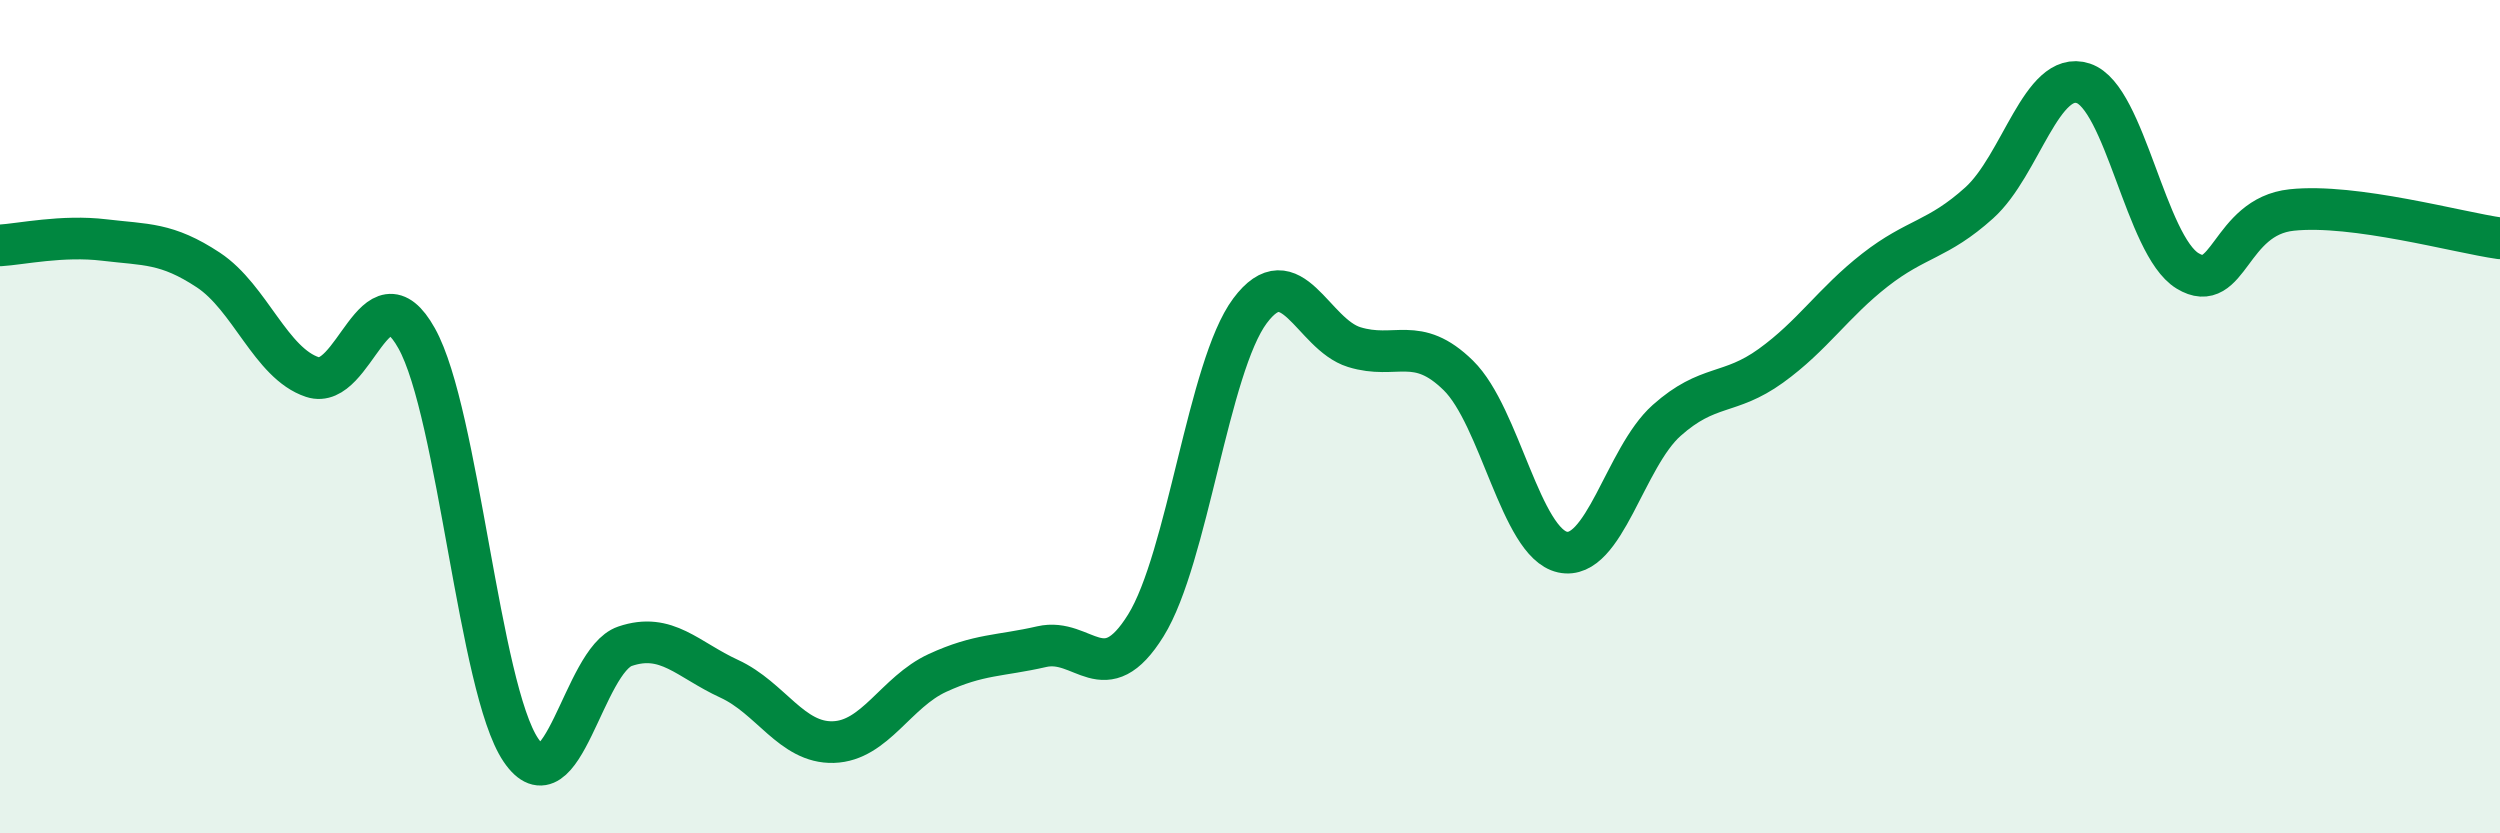
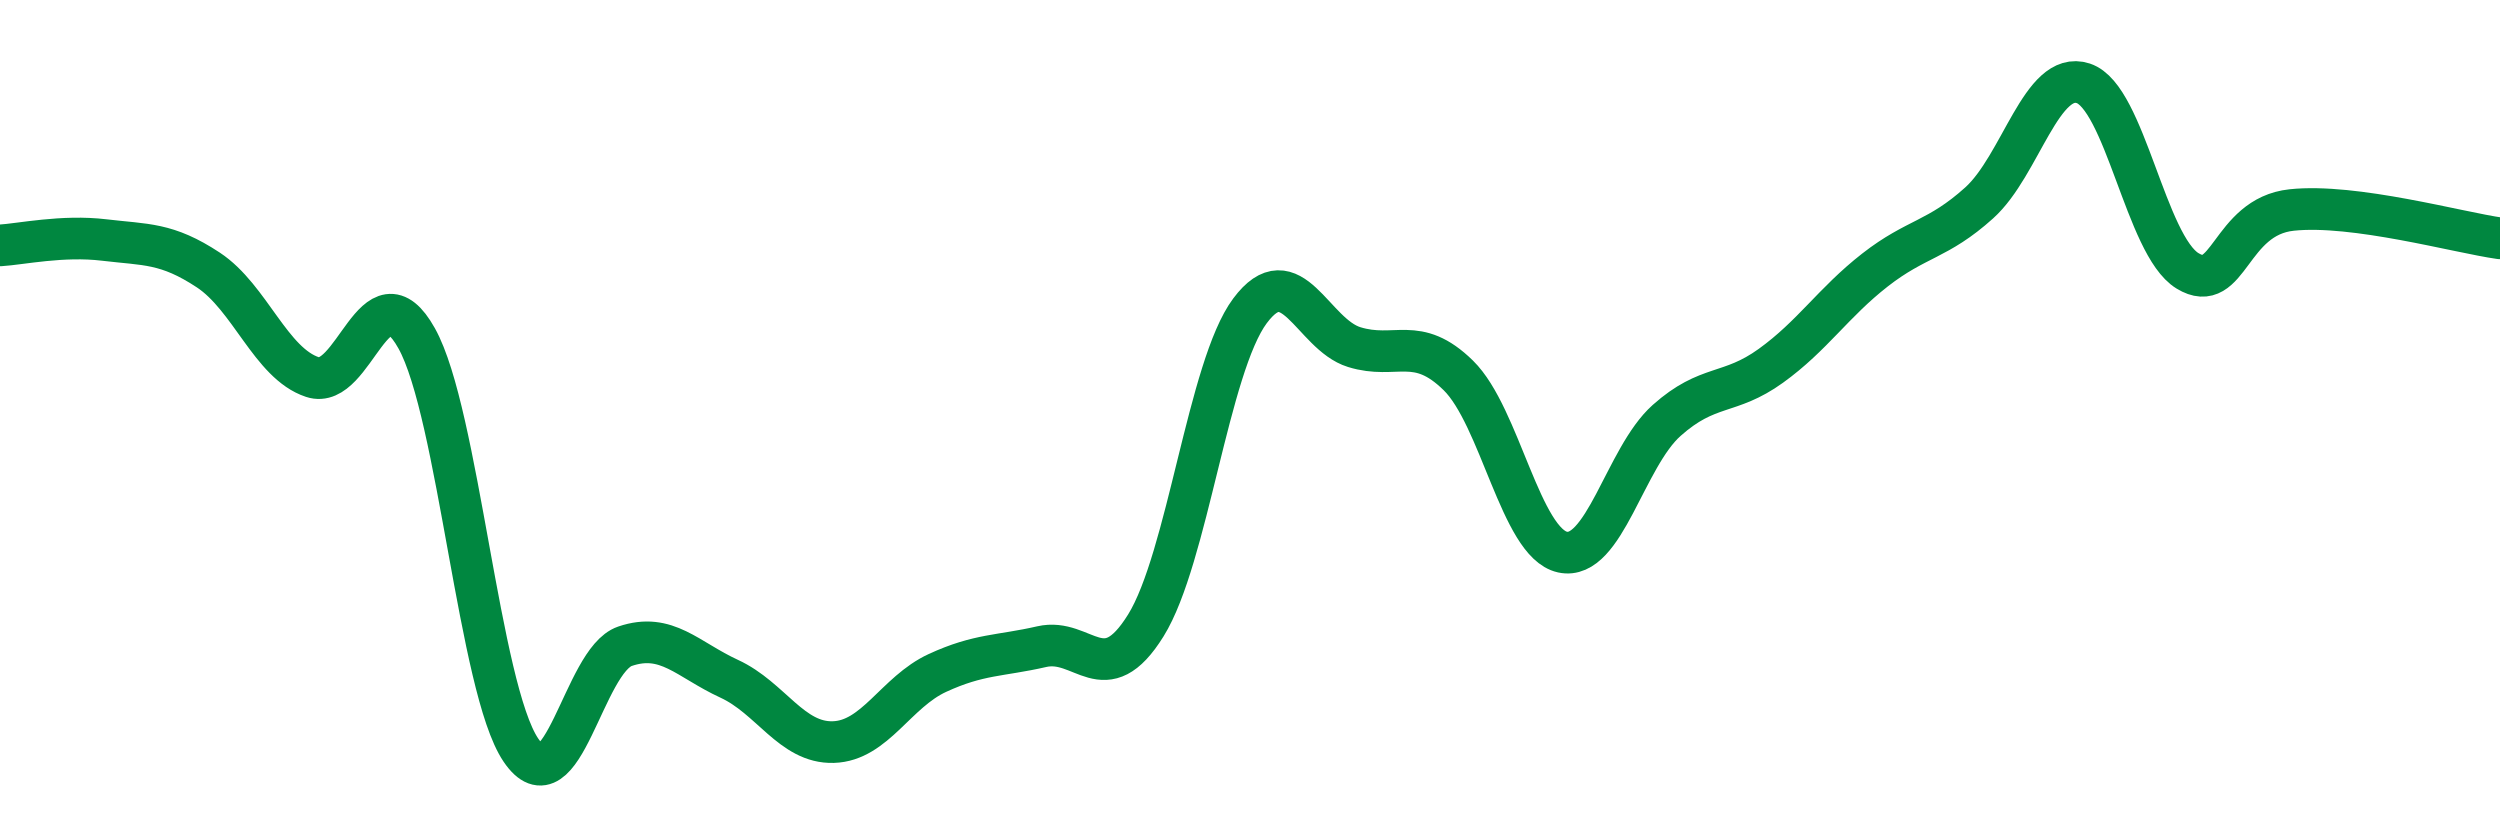
<svg xmlns="http://www.w3.org/2000/svg" width="60" height="20" viewBox="0 0 60 20">
-   <path d="M 0,5.89 C 0.5,5.86 1.5,5.64 2.5,5.76 C 3.5,5.88 4,5.82 5,6.48 C 6,7.14 6.5,8.72 7.5,9.05 C 8.5,9.38 9,6.33 10,8.12 C 11,9.91 11.5,16.52 12.5,18 C 13.5,19.48 14,15.85 15,15.51 C 16,15.17 16.5,15.83 17.5,16.29 C 18.5,16.75 19,17.84 20,17.81 C 21,17.78 21.5,16.61 22.5,16.15 C 23.5,15.69 24,15.75 25,15.52 C 26,15.29 26.5,16.62 27.5,15.01 C 28.5,13.4 29,8.8 30,7.46 C 31,6.12 31.5,8.02 32.5,8.33 C 33.5,8.64 34,8.03 35,9.01 C 36,9.99 36.5,13.03 37.5,13.25 C 38.5,13.47 39,10.98 40,10.09 C 41,9.2 41.5,9.5 42.5,8.78 C 43.5,8.06 44,7.26 45,6.48 C 46,5.7 46.5,5.77 47.5,4.87 C 48.5,3.97 49,1.67 50,2 C 51,2.33 51.5,5.89 52.5,6.5 C 53.5,7.11 53.5,5.2 55,5.04 C 56.5,4.88 59,5.58 60,5.72L60 20L0 20Z" fill="#008740" opacity="0.1" stroke-linecap="round" stroke-linejoin="round" />
  <path d="M 0,5.89 C 0.5,5.86 1.5,5.64 2.5,5.76 C 3.5,5.88 4,5.82 5,6.48 C 6,7.14 6.5,8.72 7.5,9.05 C 8.5,9.38 9,6.33 10,8.12 C 11,9.91 11.5,16.52 12.5,18 C 13.5,19.48 14,15.85 15,15.51 C 16,15.17 16.5,15.83 17.5,16.29 C 18.5,16.75 19,17.84 20,17.81 C 21,17.78 21.5,16.61 22.5,16.15 C 23.5,15.69 24,15.75 25,15.52 C 26,15.29 26.5,16.62 27.5,15.01 C 28.5,13.4 29,8.8 30,7.46 C 31,6.12 31.5,8.02 32.5,8.33 C 33.5,8.64 34,8.03 35,9.01 C 36,9.99 36.5,13.03 37.5,13.25 C 38.5,13.47 39,10.98 40,10.09 C 41,9.2 41.5,9.5 42.5,8.78 C 43.5,8.06 44,7.26 45,6.48 C 46,5.7 46.5,5.77 47.5,4.87 C 48.5,3.97 49,1.67 50,2 C 51,2.33 51.5,5.89 52.5,6.5 C 53.5,7.11 53.5,5.2 55,5.04 C 56.5,4.88 59,5.58 60,5.72" stroke="#008740" stroke-width="1" fill="none" stroke-linecap="round" stroke-linejoin="round" />
</svg>